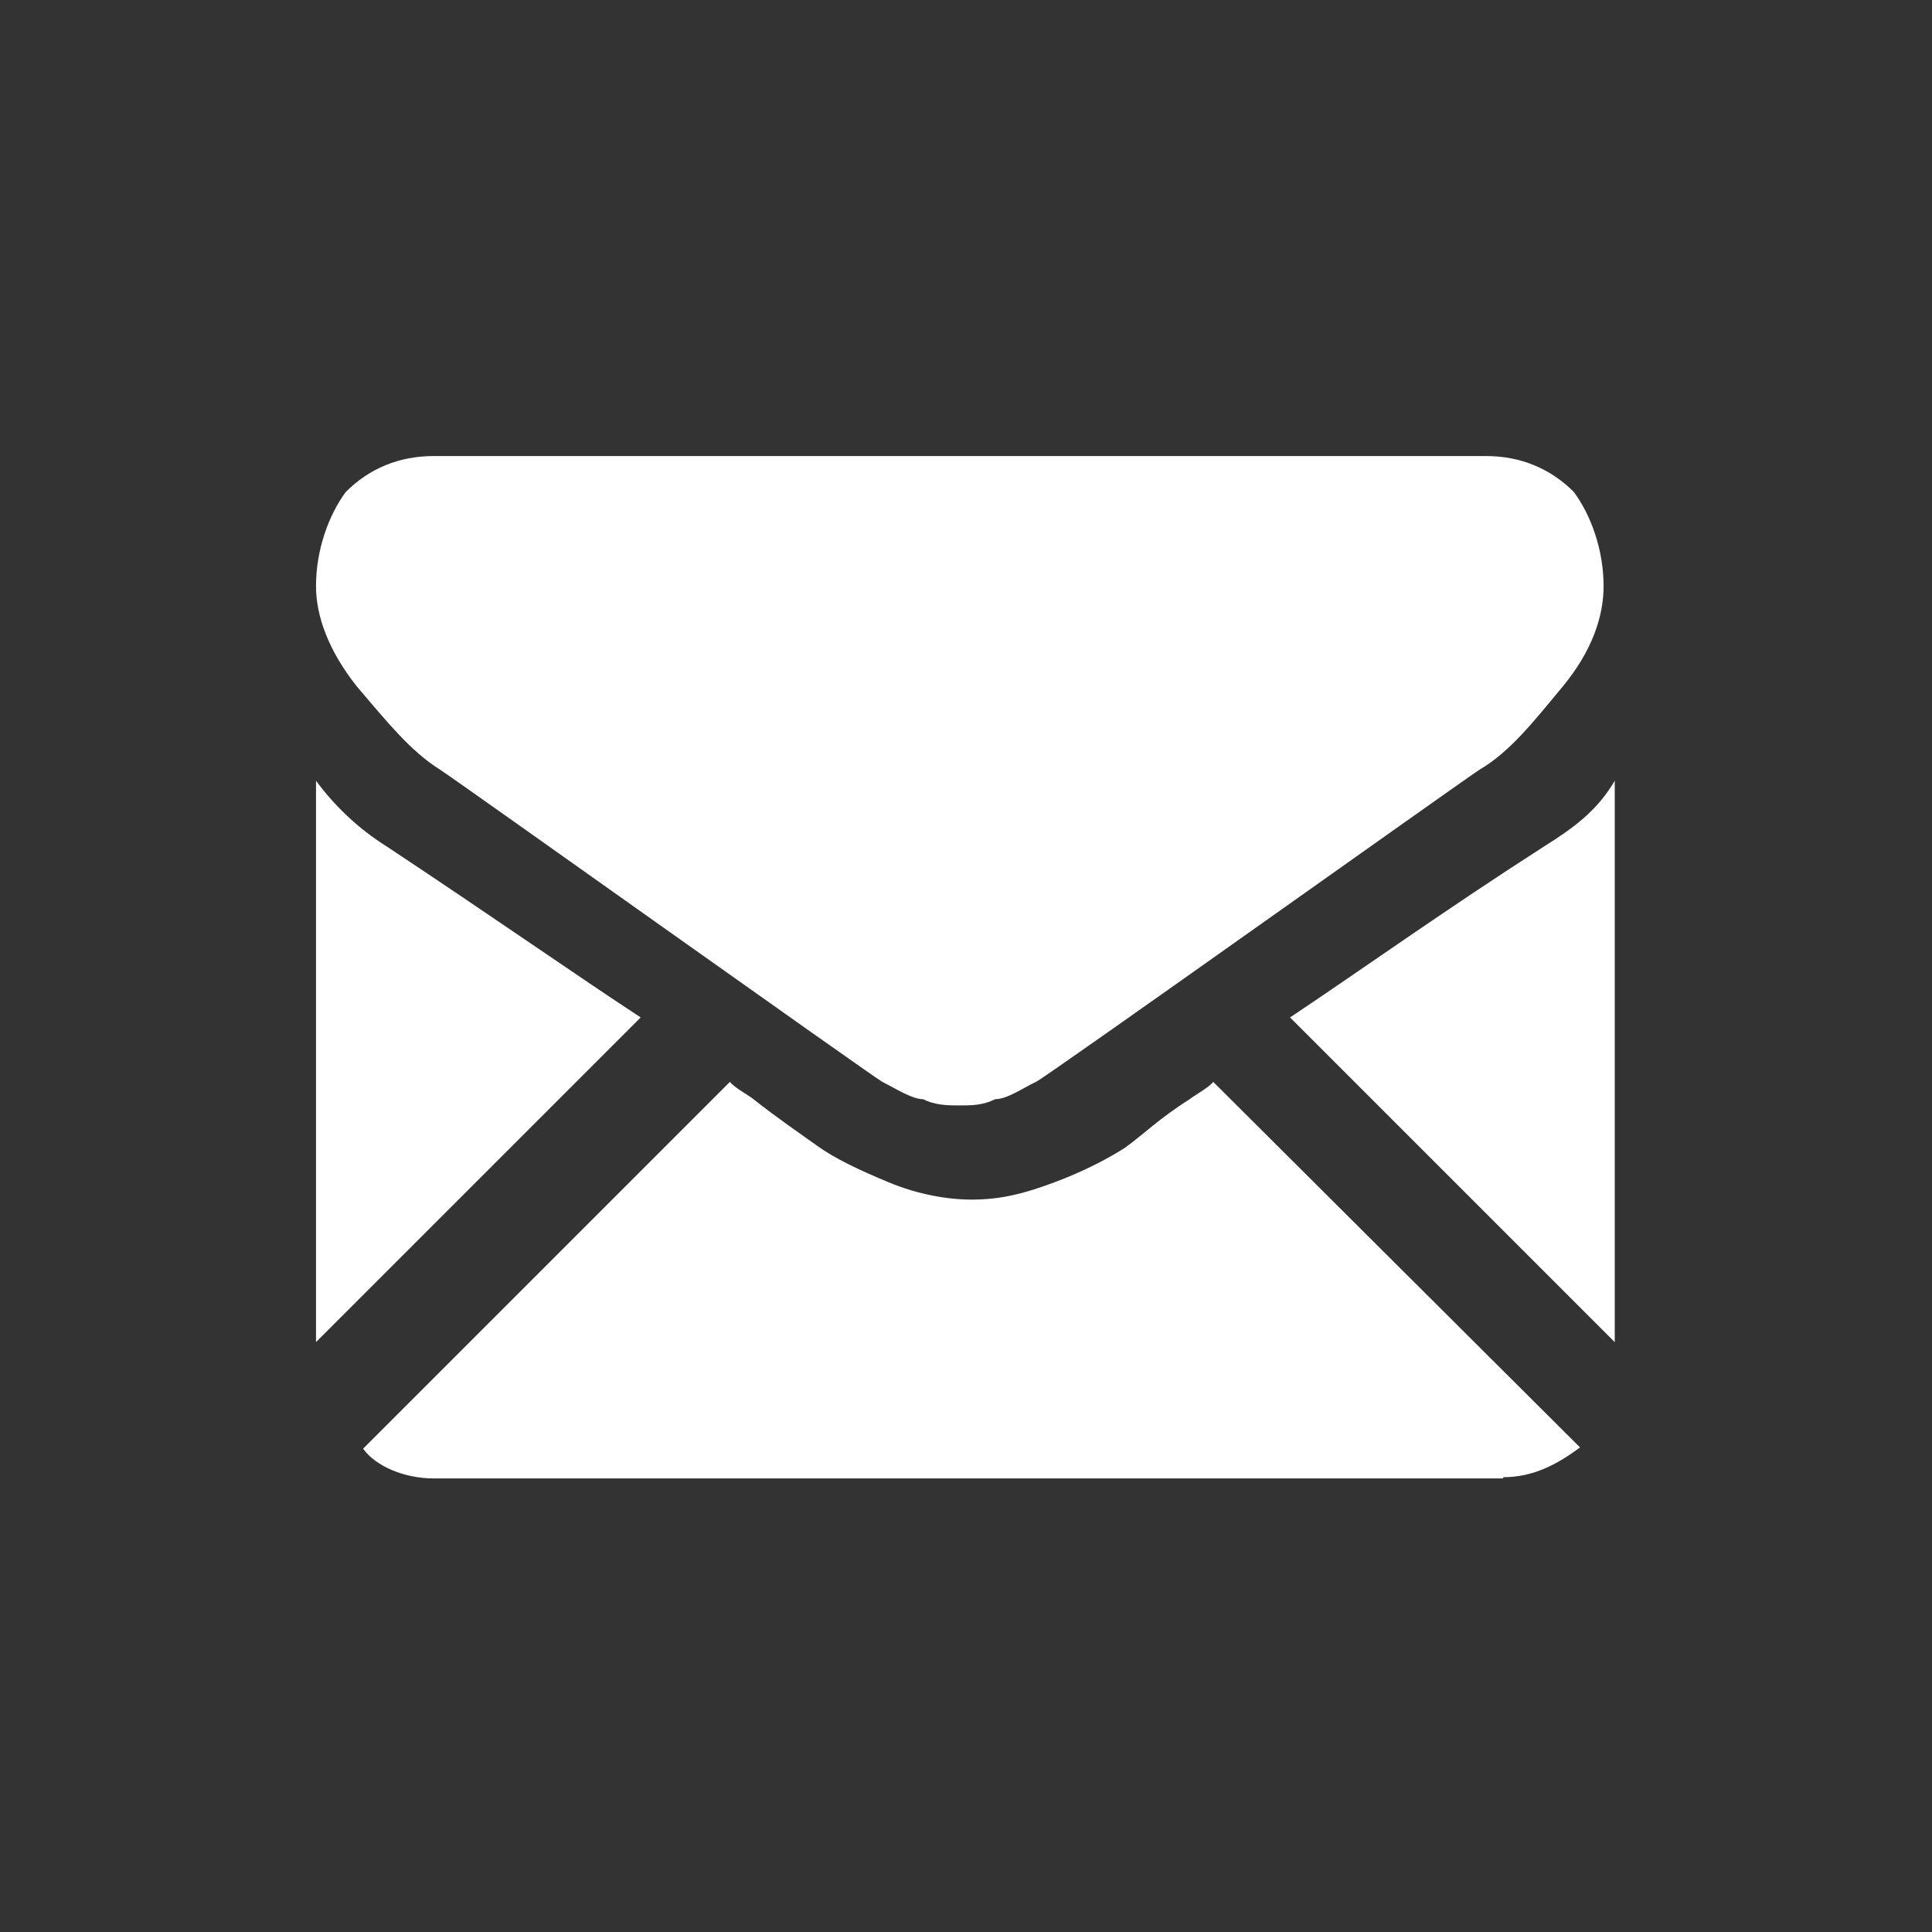
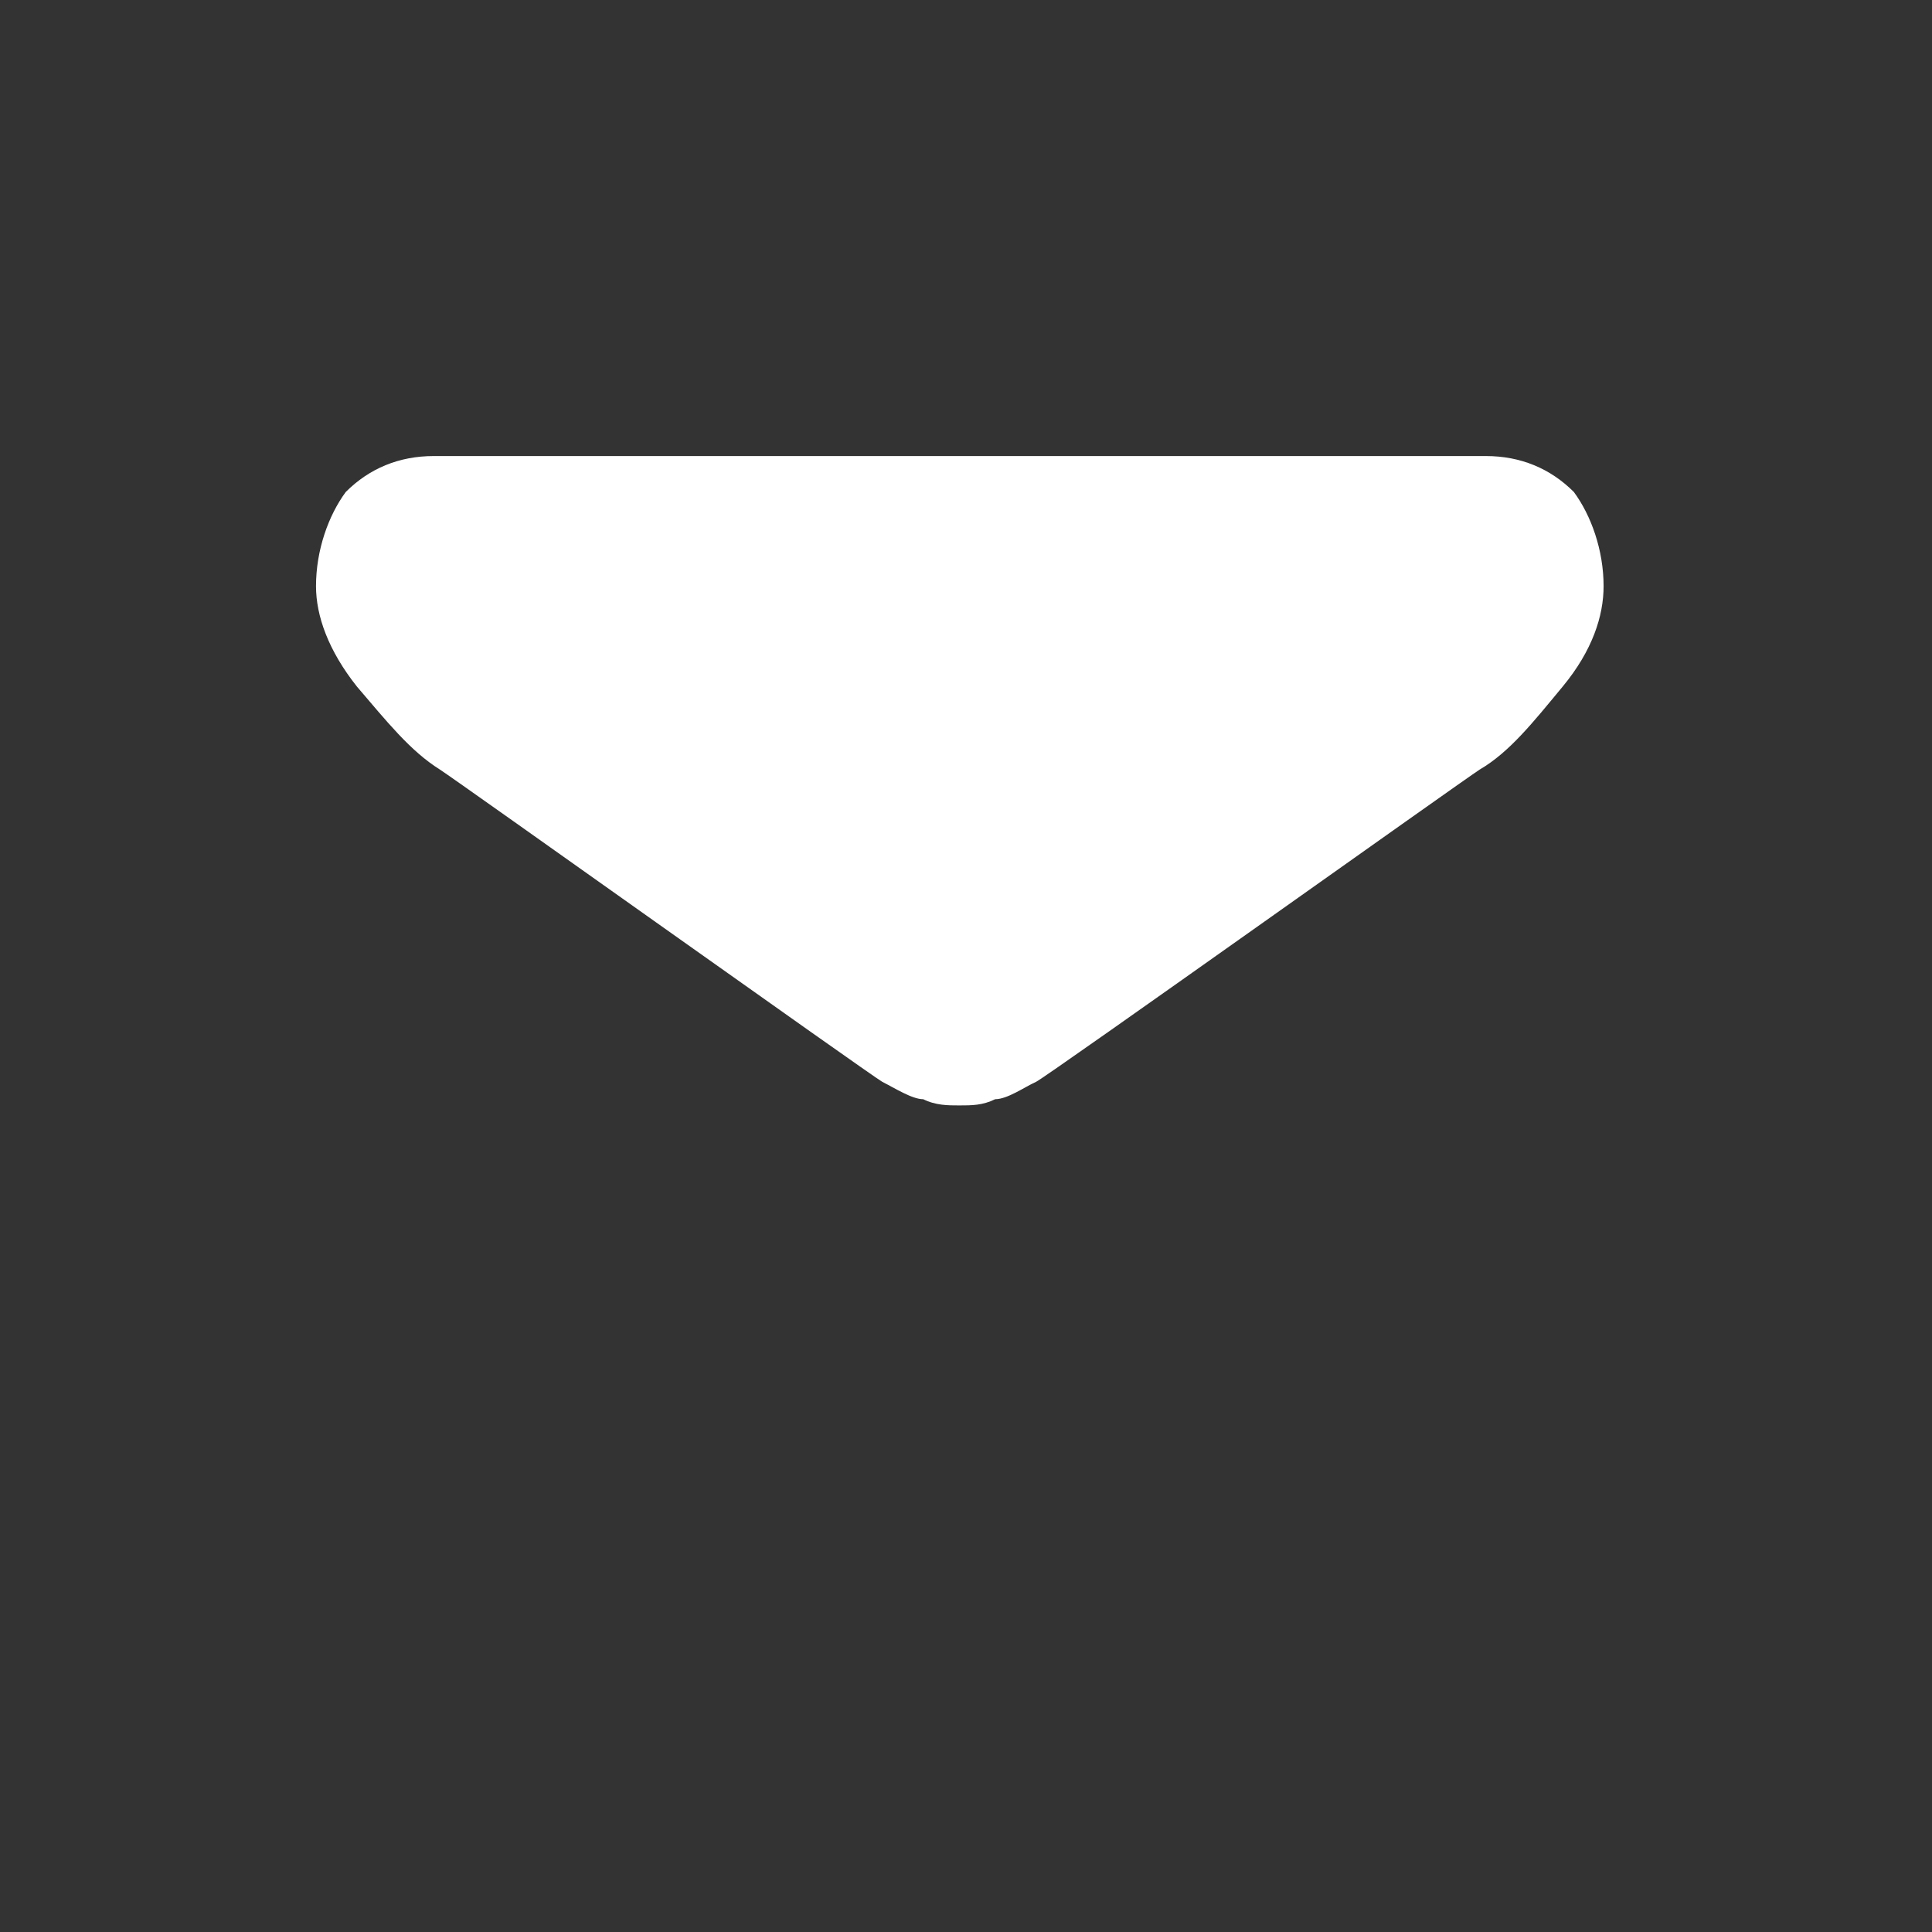
<svg xmlns="http://www.w3.org/2000/svg" version="1.1" id="Layer_1" x="0px" y="0px" viewBox="0 0 15.59 15.59" style="enable-background:new 0 0 15.59 15.59;" xml:space="preserve">
  <rect x="0" y="0" width="15.59" height="15.59" fill="#333333" stroke="none" />
  <style type="text/css">
	.st0{fill:#FFFFFF;}
</style>
-   <path class="st0" d="M12.13,11.92c0.24,0,0.43-0.1,0.62-0.24L9.79,8.73C9.75,8.78,9.65,8.83,9.6,8.87C9.36,9.02,9.22,9.16,9.08,9.26  C8.94,9.35,8.75,9.45,8.51,9.54S8.08,9.68,7.84,9.68l0,0l0,0c-0.19,0-0.43-0.04-0.67-0.14C6.93,9.44,6.74,9.35,6.6,9.25  c-0.14-0.1-0.33-0.23-0.52-0.38C6.03,8.83,5.93,8.78,5.89,8.73l-2.96,2.96c0.1,0.14,0.33,0.24,0.57,0.24h8.63V11.92z" />
-   <path class="st0" d="M3.12,6.83C2.88,6.68,2.69,6.49,2.55,6.3v4.53l2.62-2.62C4.65,7.87,3.98,7.4,3.12,6.83z" />
-   <path class="st0" d="M12.46,6.83c-0.81,0.52-1.48,1-2.05,1.38l2.62,2.62V6.3C12.89,6.54,12.7,6.68,12.46,6.83z" />
  <g>
    <path class="st0" d="M7.74,8.92c0.1,0,0.19,0,0.29-0.05c0.1,0,0.24-0.1,0.33-0.14c0.1-0.05,3.44-2.43,3.58-2.52   c0.24-0.14,0.43-0.38,0.67-0.67s0.33-0.57,0.33-0.81c0-0.29-0.1-0.57-0.24-0.76c-0.19-0.19-0.43-0.29-0.71-0.29H7.74H3.5   c-0.28,0-0.52,0.1-0.71,0.29C2.65,4.16,2.55,4.44,2.55,4.73c0,0.24,0.1,0.52,0.33,0.81c0.24,0.28,0.43,0.52,0.67,0.67   C3.69,6.3,7.03,8.68,7.12,8.73c0.1,0.05,0.24,0.14,0.33,0.14C7.55,8.92,7.65,8.92,7.74,8.92z" />
  </g>
</svg>